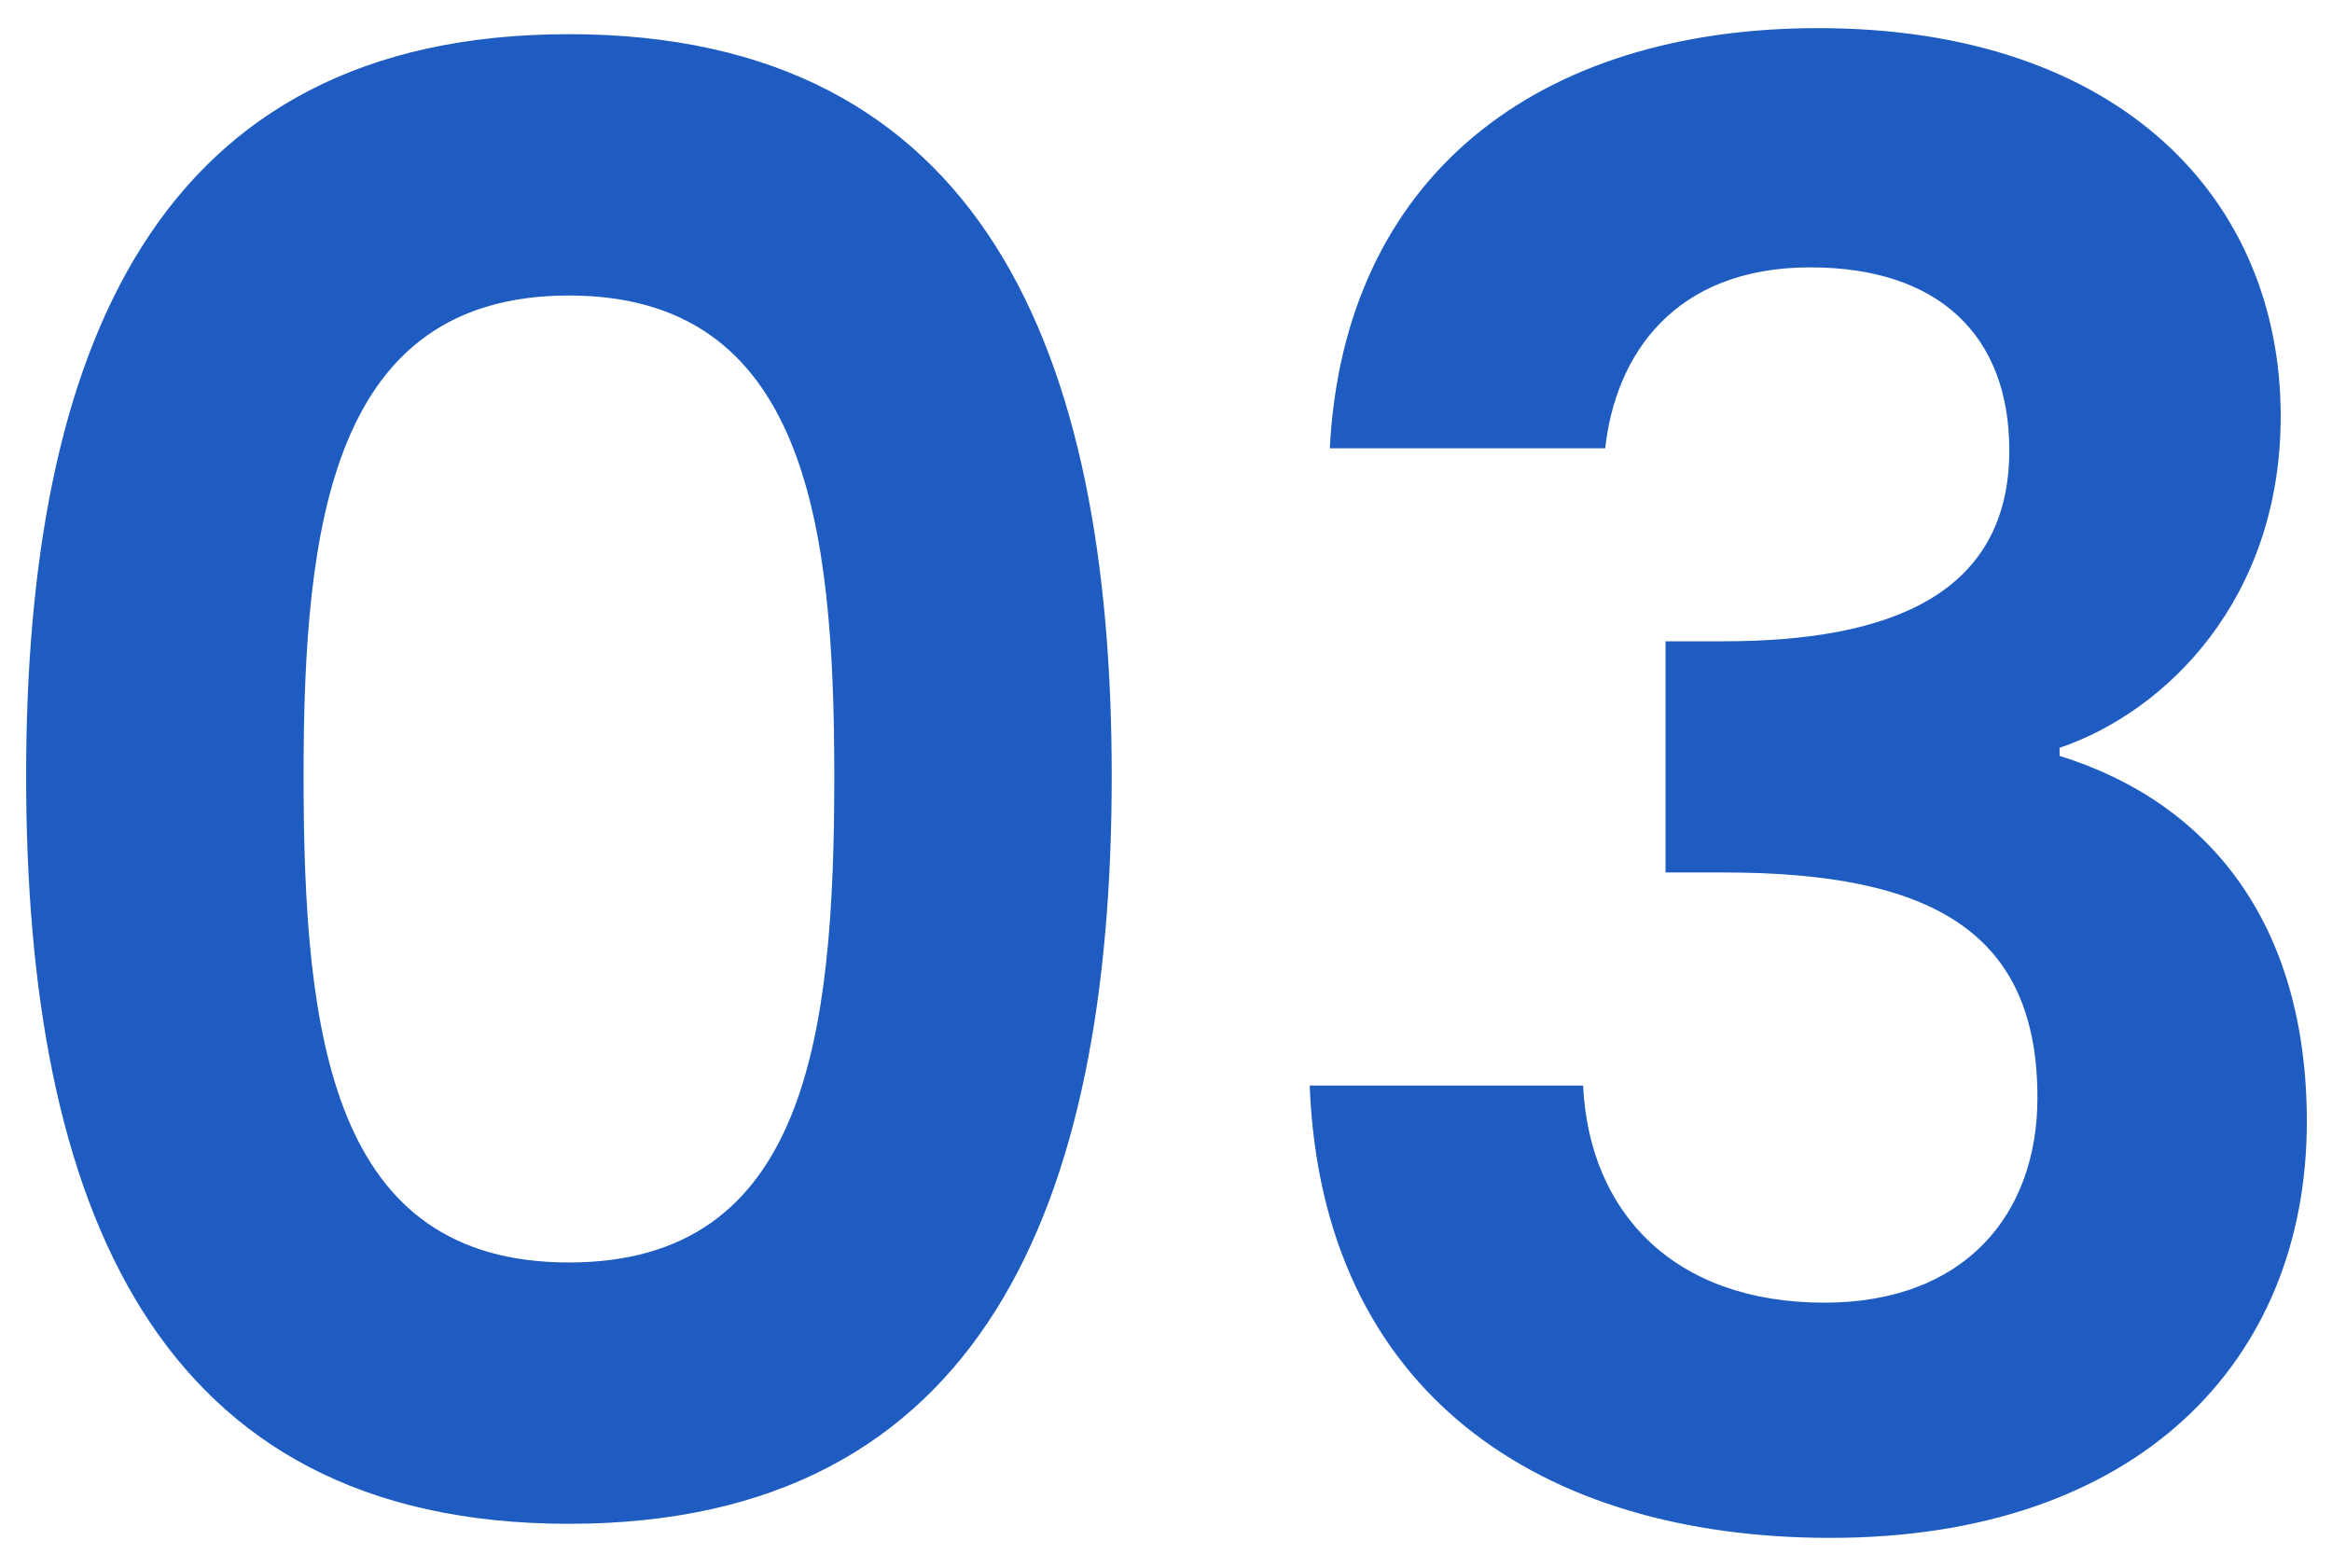
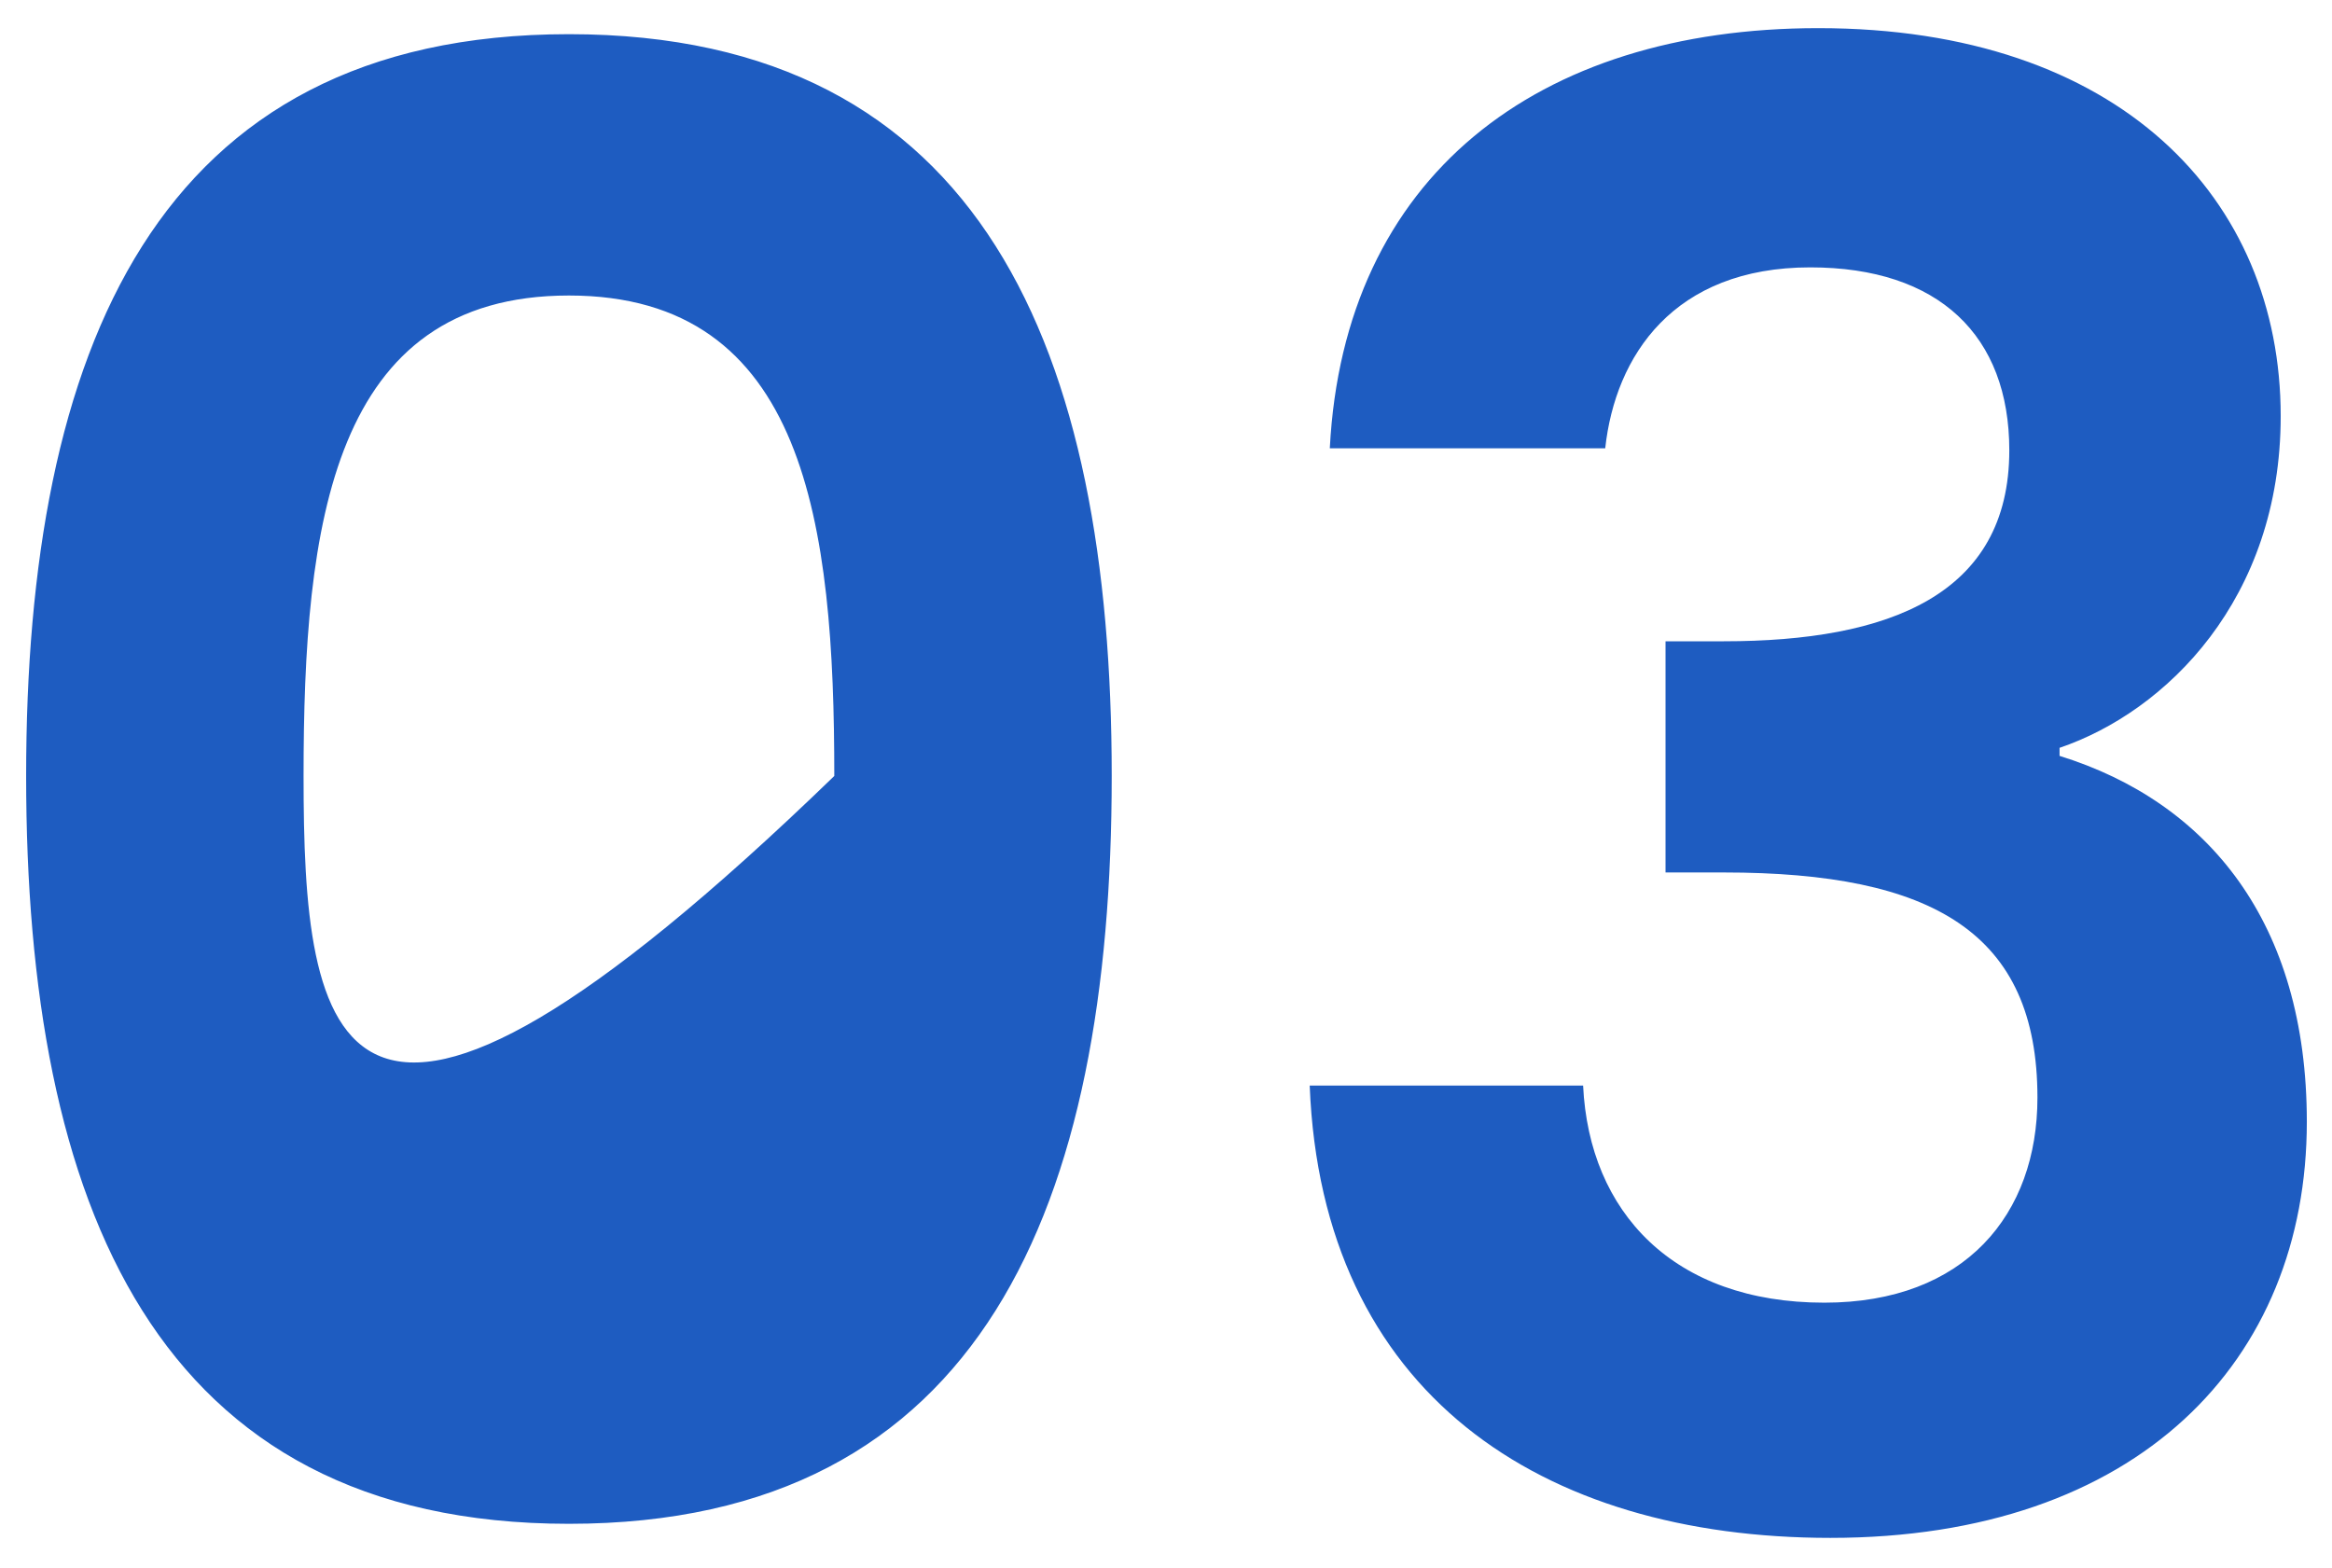
<svg xmlns="http://www.w3.org/2000/svg" width="58" height="39" viewBox="0 0 58 39" fill="none">
-   <path d="M0.65 19.3C0.65 29.95 3.85 37.9 14.15 37.9C24.45 37.9 27.65 29.95 27.65 19.3C27.65 8.75 24.45 0.85 14.15 0.85C3.85 0.85 0.65 8.75 0.65 19.3ZM20.75 19.3C20.75 25.8 20.05 31.4 14.15 31.4C8.25 31.4 7.55 25.8 7.55 19.3C7.55 13.05 8.25 7.35 14.15 7.35C20.05 7.35 20.75 13.05 20.75 19.3ZM33.074 11.15H39.924C40.174 8.85 41.624 6.65 45.024 6.65C48.224 6.65 49.974 8.35 49.974 11.2C49.974 14.8 46.974 15.95 42.874 15.95H41.424V21.7H42.874C48.074 21.7 50.674 23.2 50.674 27.3C50.674 30.2 48.874 32.4 45.374 32.4C41.624 32.4 39.524 30.15 39.374 27H32.574C32.874 34.65 38.324 38.25 45.524 38.25C53.174 38.25 57.374 33.85 57.374 27.9C57.374 22.95 54.924 19.95 51.224 18.8V18.6C53.874 17.7 56.724 14.9 56.724 10.35C56.724 4.95 52.724 0.7 45.224 0.7C38.224 0.7 33.424 4.4 33.074 11.15Z" fill="#1E5CC1" />
+   <path d="M0.65 19.3C0.65 29.95 3.85 37.9 14.15 37.9C24.45 37.9 27.65 29.95 27.65 19.3C27.65 8.75 24.45 0.85 14.15 0.85C3.85 0.85 0.65 8.75 0.65 19.3ZM20.75 19.3C8.25 31.4 7.55 25.8 7.55 19.3C7.55 13.05 8.25 7.35 14.15 7.35C20.05 7.35 20.75 13.05 20.75 19.3ZM33.074 11.15H39.924C40.174 8.85 41.624 6.65 45.024 6.65C48.224 6.65 49.974 8.35 49.974 11.2C49.974 14.8 46.974 15.95 42.874 15.95H41.424V21.7H42.874C48.074 21.7 50.674 23.2 50.674 27.3C50.674 30.2 48.874 32.4 45.374 32.4C41.624 32.4 39.524 30.15 39.374 27H32.574C32.874 34.65 38.324 38.25 45.524 38.25C53.174 38.25 57.374 33.85 57.374 27.9C57.374 22.95 54.924 19.95 51.224 18.8V18.6C53.874 17.7 56.724 14.9 56.724 10.35C56.724 4.95 52.724 0.7 45.224 0.7C38.224 0.7 33.424 4.4 33.074 11.15Z" fill="#1E5CC1" />
</svg>